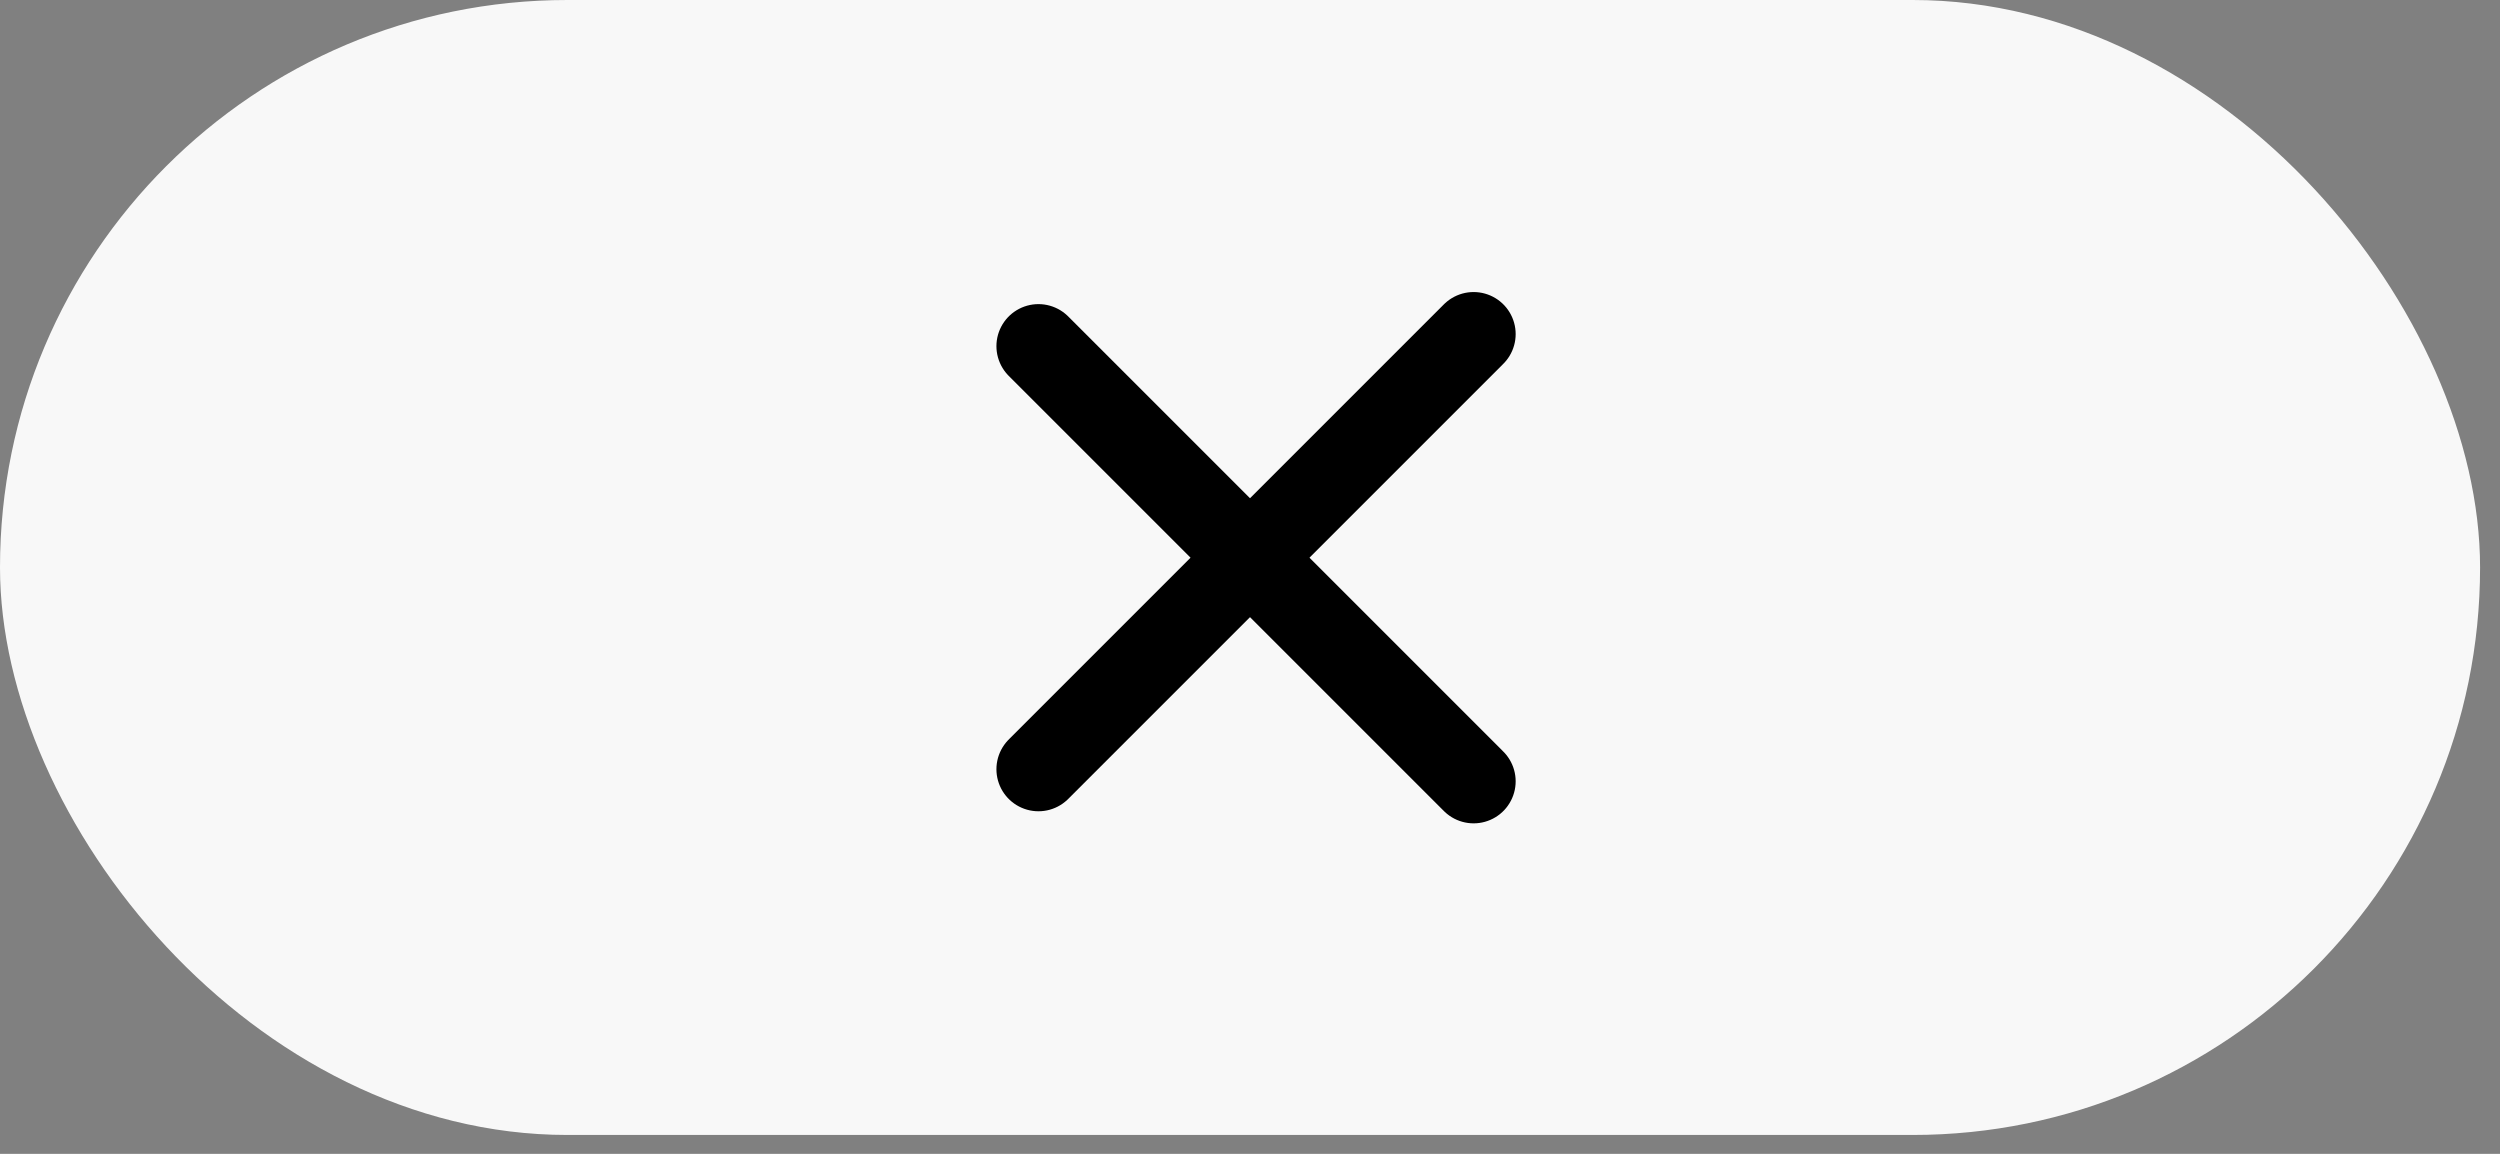
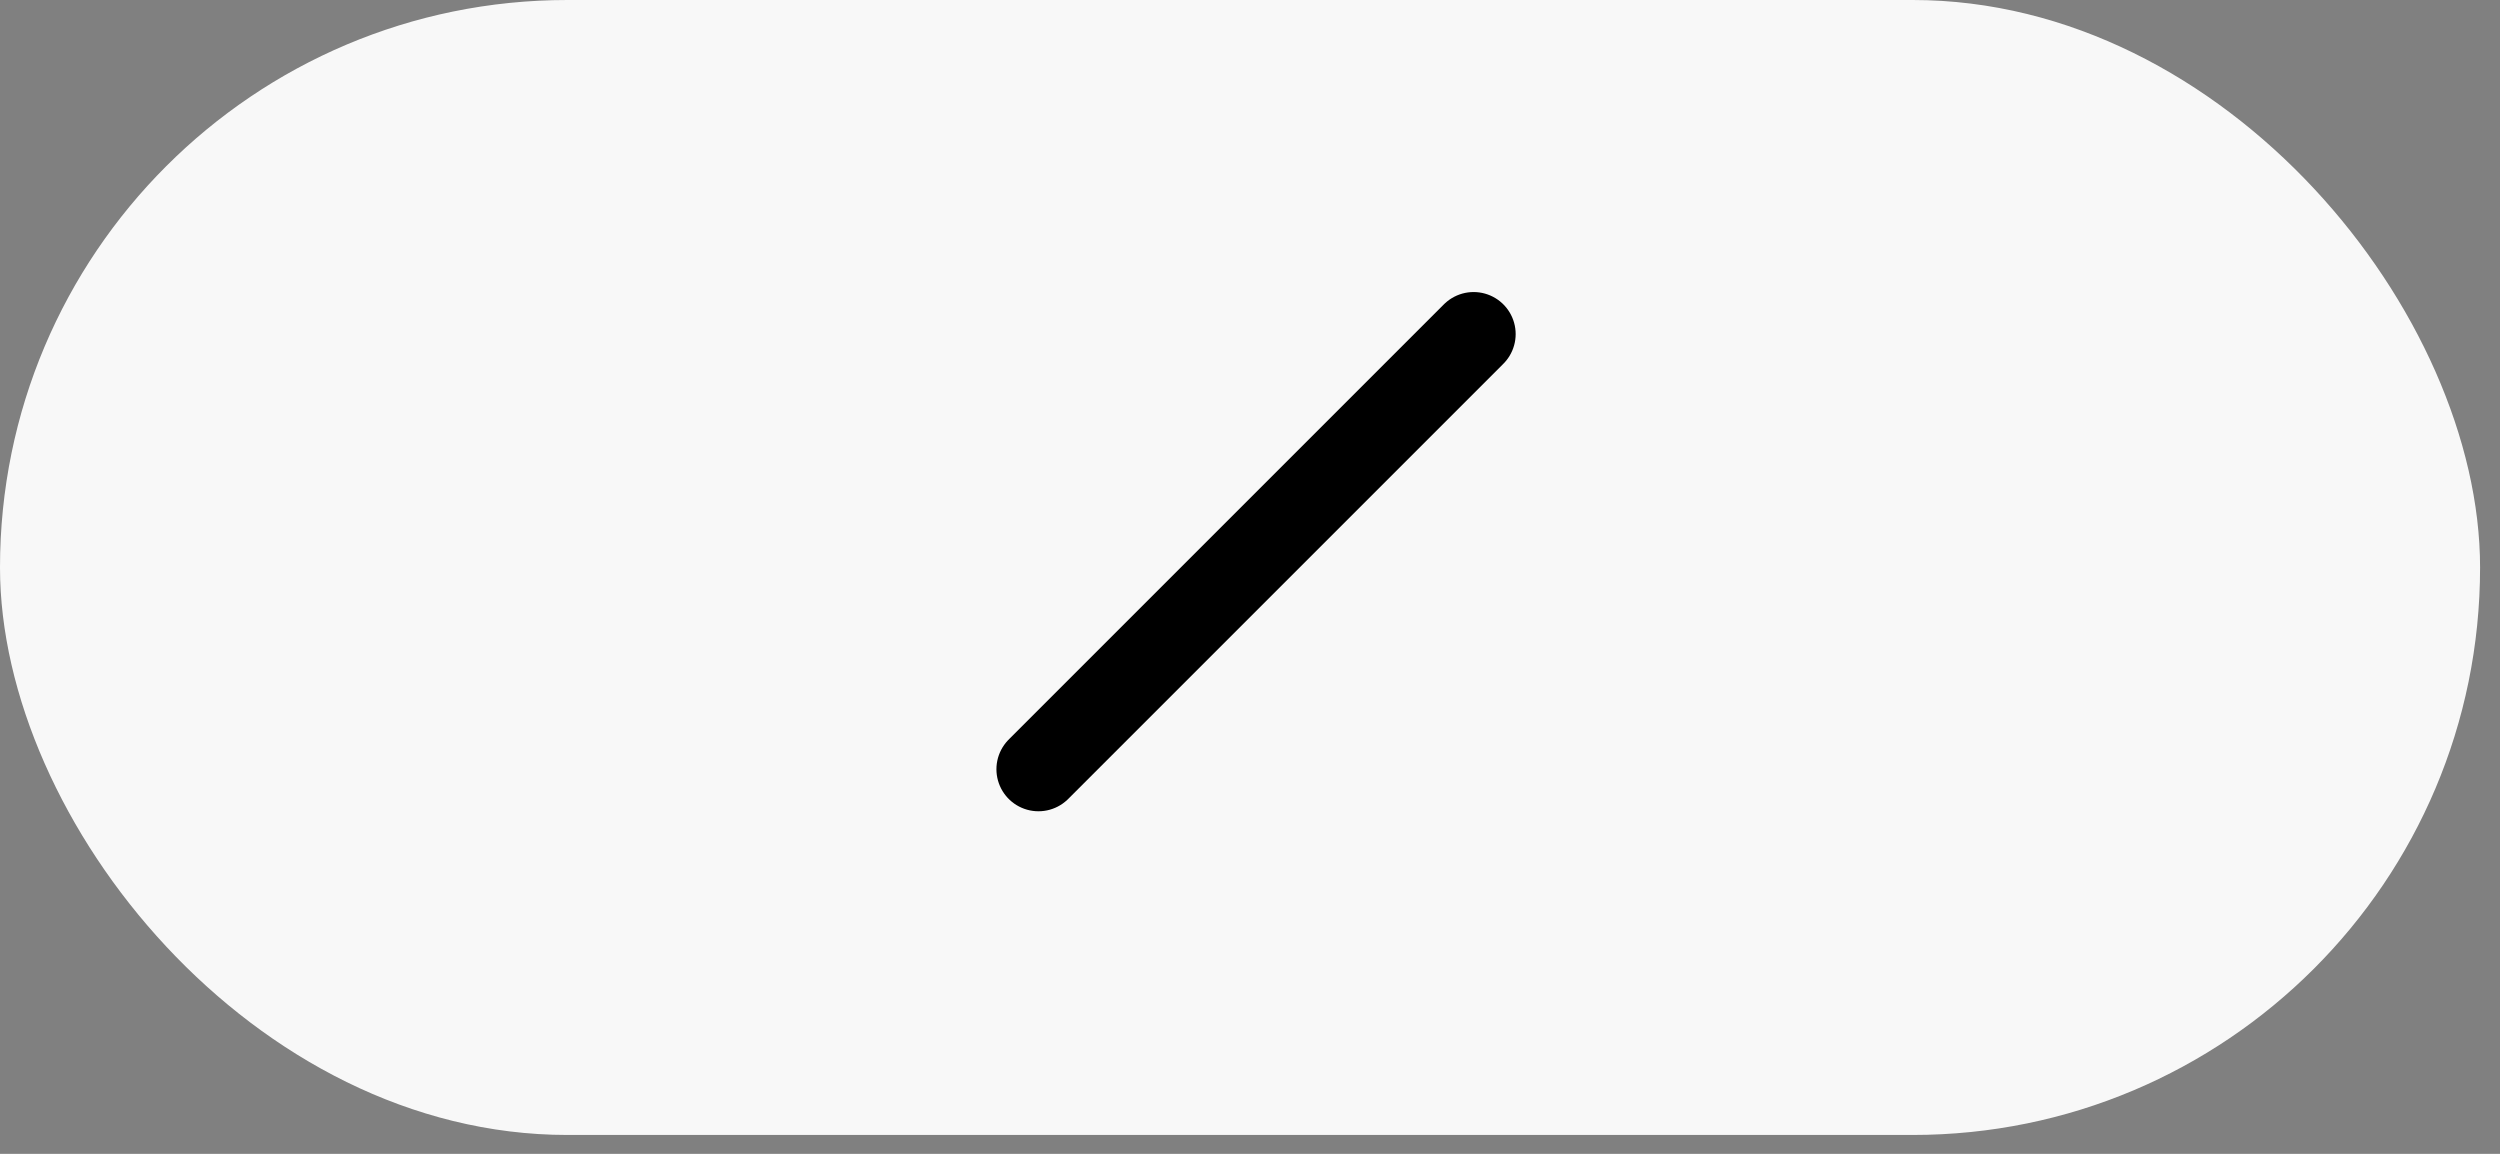
<svg xmlns="http://www.w3.org/2000/svg" width="65" height="30" viewBox="0 0 65 30" fill="none">
  <rect x="0" y="0" width="65" height="30" fill="#808080" stroke="none" />
  <rect width="64.482" height="29.509" rx="14.754" fill="#F8F8F8" />
  <path d="M27 20L38.314 8.686" stroke="black" stroke-width="2.186" stroke-linecap="round" stroke-linejoin="round" />
-   <path d="M27 9L38.314 20.314" stroke="black" stroke-width="2.186" stroke-linecap="round" stroke-linejoin="round" />
</svg>